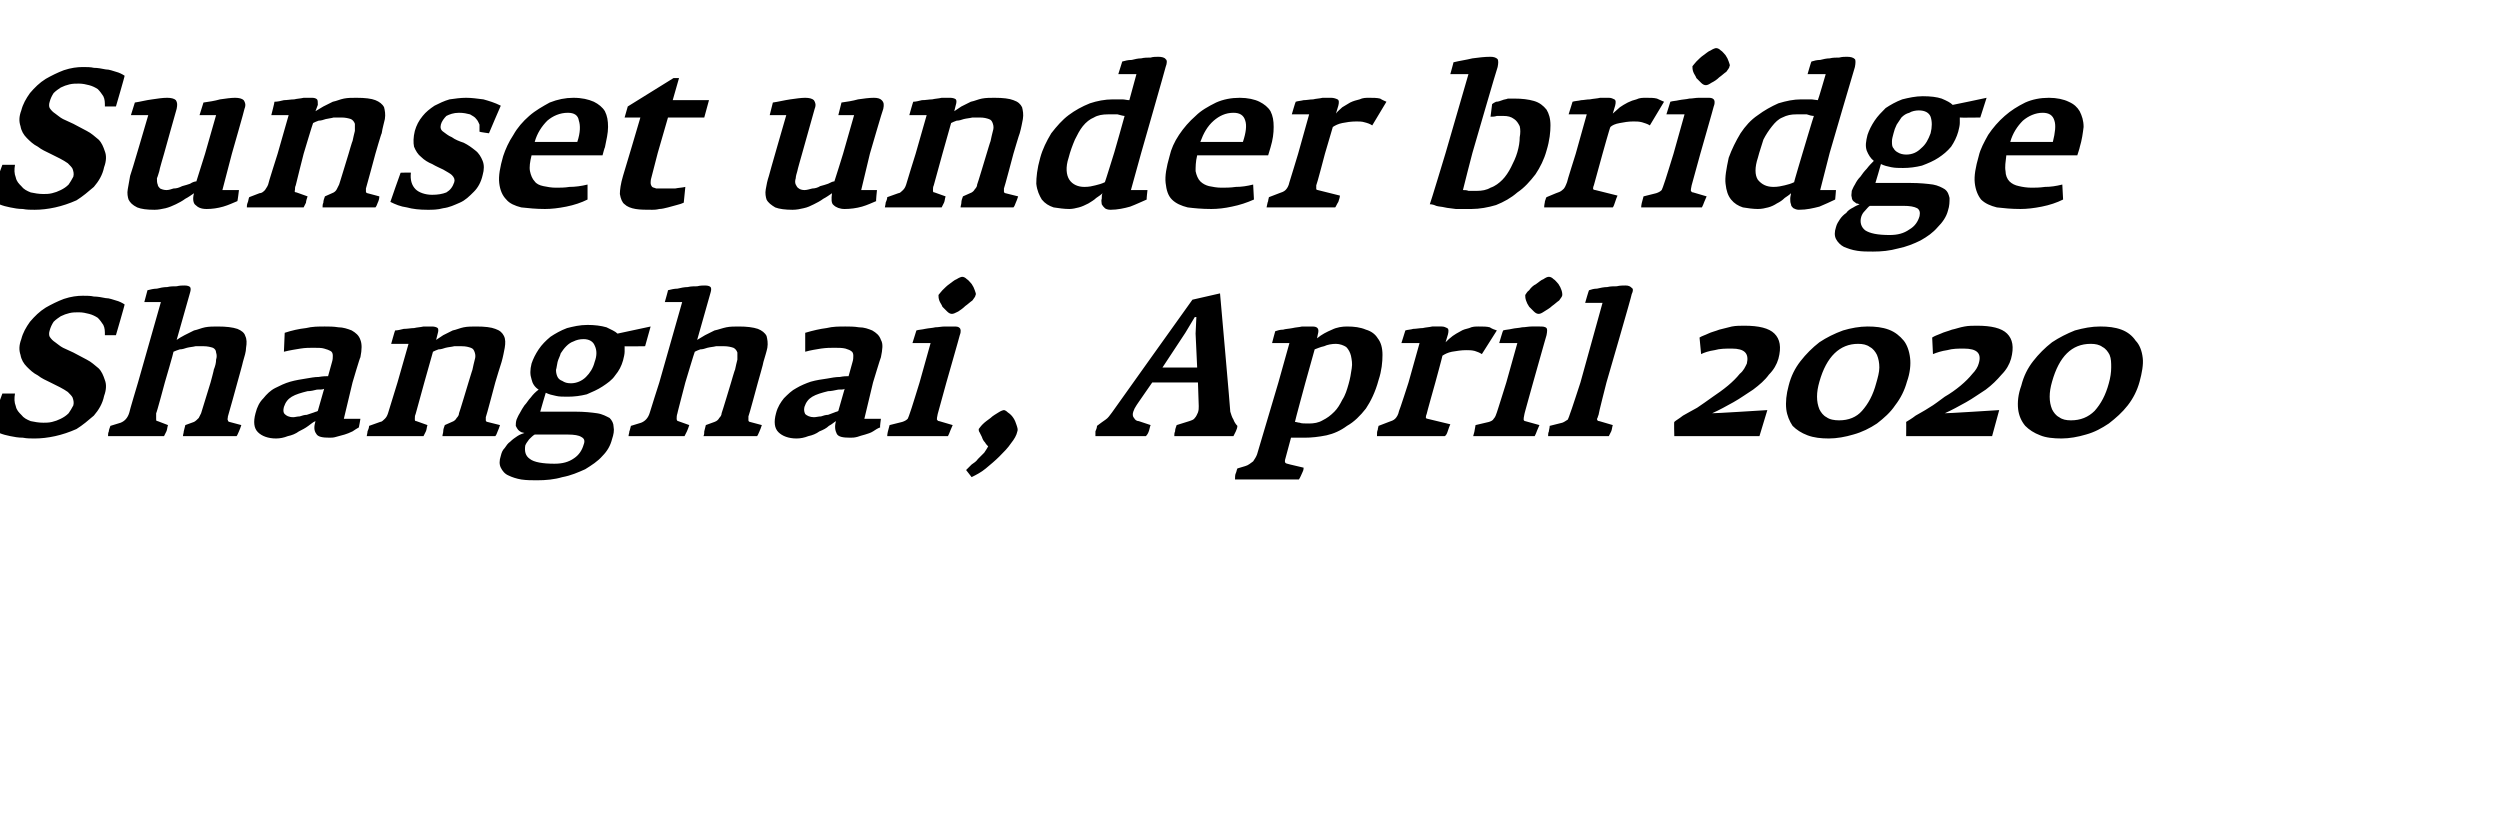
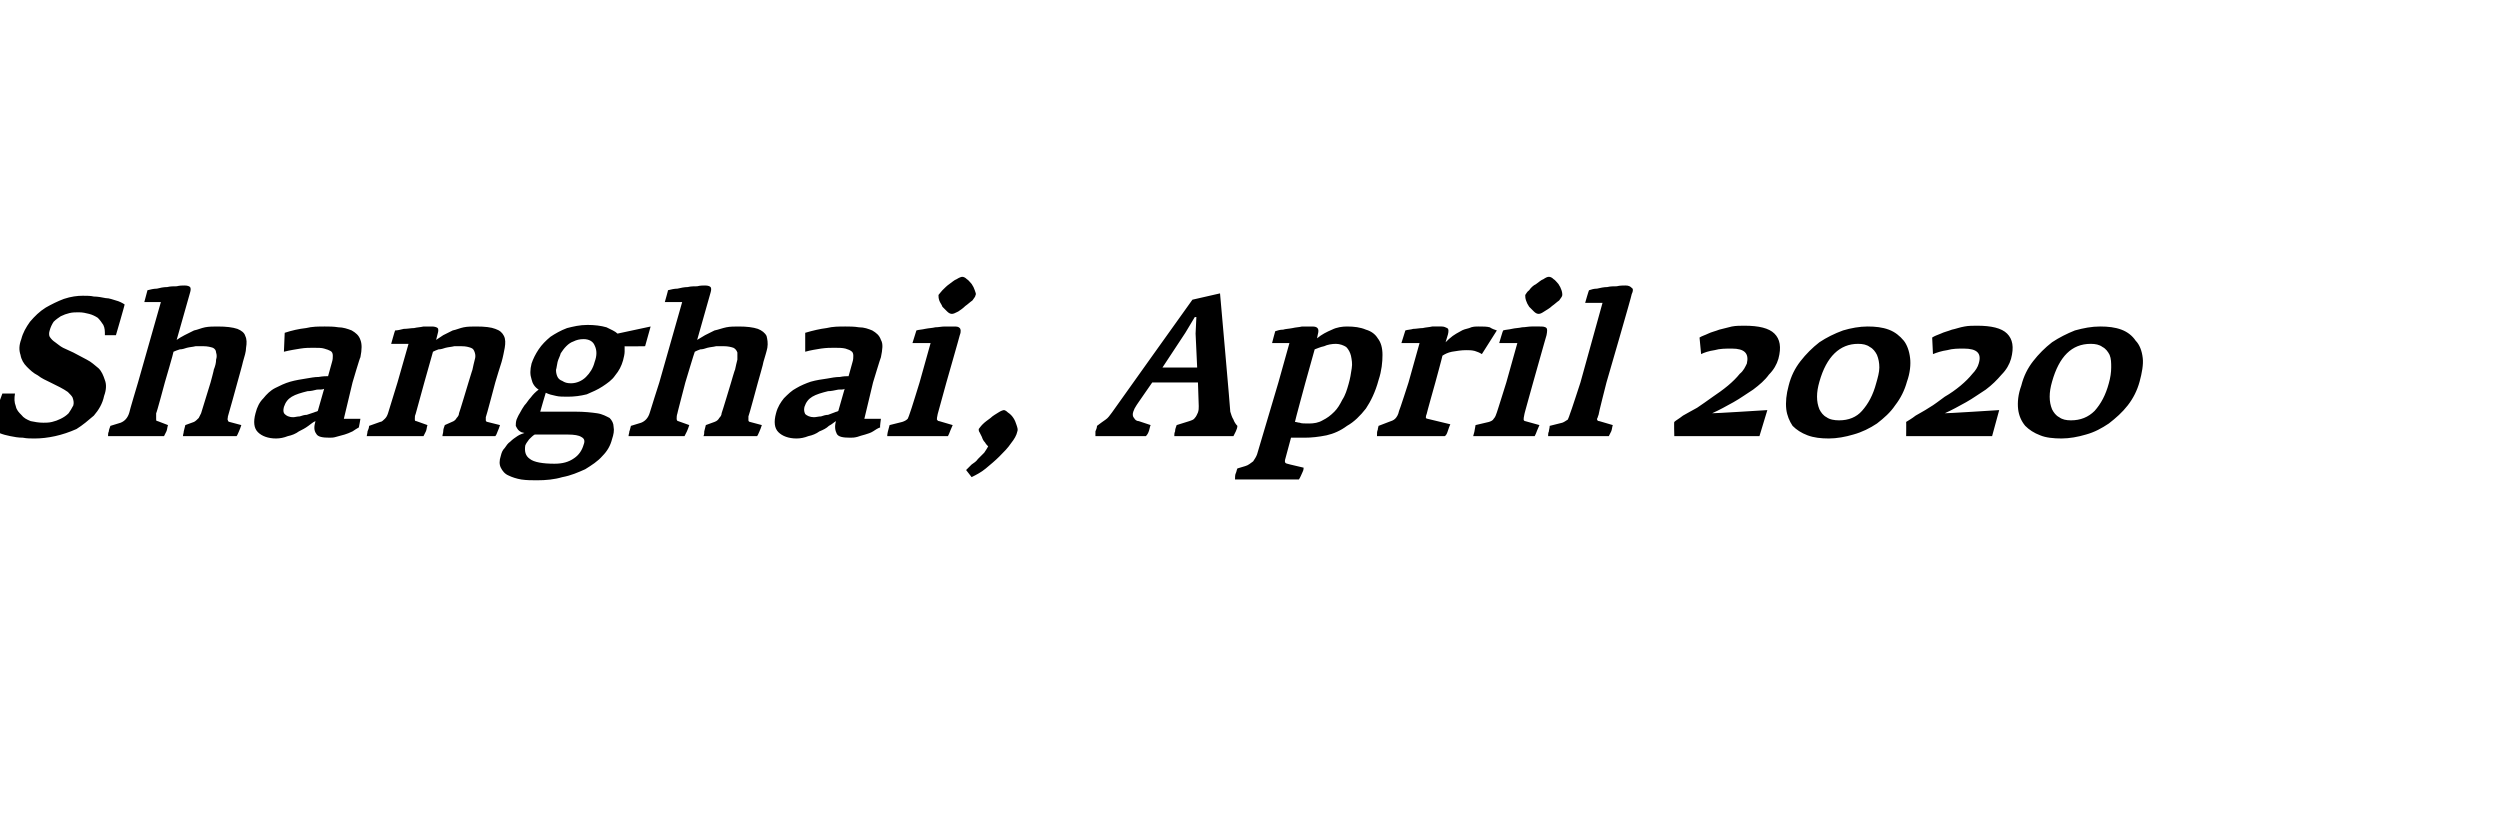
<svg xmlns="http://www.w3.org/2000/svg" version="1.1" width="317px" height="104px" viewBox="0 -5 317 104" style="top:-5px">
  <desc>Sunset under bridge Shanghai, April 2020</desc>
  <defs />
  <g id="Polygon148330">
    <path d="m13.2 45.2c.3-.8.3-1.5.1-2c-.2-.6-.4-1.1-.8-1.5c-.5-.4-.9-.8-1.5-1.1c-.6-.3-1.1-.6-1.7-.9c-.4-.2-.9-.4-1.3-.6c-.4-.2-.7-.5-1-.7c-.3-.2-.5-.4-.7-.7c-.1-.2-.1-.5 0-.8c.1-.4.3-.8.5-1.1c.3-.3.6-.5.9-.7c.4-.2.7-.3 1.1-.4c.4-.1.8-.1 1.2-.1c.5 0 .9.1 1.3.2c.4.1.8.3 1.1.5c.3.3.5.6.7.9c.2.4.2.8.2 1.3h1.4s1.15-3.92 1.1-3.9c-.3-.2-.7-.4-1.1-.5c-.4-.1-.8-.3-1.3-.3c-.5-.1-1-.2-1.5-.2c-.4-.1-.9-.1-1.4-.1c-.7 0-1.5.1-2.4.4c-.8.3-1.6.7-2.3 1.1c-.8.5-1.4 1.1-2 1.8c-.5.7-.9 1.4-1.1 2.2c-.3.8-.3 1.4-.1 2c.1.6.4 1.1.8 1.5c.4.4.8.8 1.4 1.1c.5.4 1 .6 1.6.9l1.2.6c.4.2.7.4 1 .6c.3.3.5.5.6.7c.1.3.2.6.1 1c-.2.4-.4.7-.6 1c-.3.3-.6.5-1 .7c-.4.2-.7.3-1.1.4c-.4.1-.8.1-1.1.1c-.6 0-1.1-.1-1.6-.2c-.5-.2-.9-.4-1.2-.8c-.3-.3-.6-.6-.7-1.1c-.2-.5-.2-1-.1-1.6H.3s-1.61 4.39-1.6 4.4c.3.2.7.4 1.2.6c.5.2.9.3 1.4.4c.5.1 1 .2 1.6.2c.5.1 1 .1 1.5.1c.8 0 1.7-.1 2.6-.3c.9-.2 1.8-.5 2.7-.9c.8-.5 1.5-1.1 2.2-1.7c.6-.7 1.1-1.5 1.3-2.5zm17.4 3.7l-1.5-.4c-.1 0-.2-.1-.2-.2c-.1-.1 0-.3 0-.5c.02.01 1.2-4.3 1.2-4.3c0 0 .73-2.61.7-2.6c.2-.7.4-1.3.4-1.8c.1-.6.1-1.1-.1-1.5c-.1-.4-.5-.7-1-.9c-.6-.2-1.4-.3-2.5-.3c-.5 0-1.1 0-1.6.1c-.5.1-.9.3-1.4.4l-1.2.6c-.4.2-.7.4-1 .6l1.7-6c.1-.3.1-.6 0-.7c-.1-.1-.3-.2-.7-.2c-.3 0-.6 0-1 .1c-.4 0-.8 0-1.2.1c-.5 0-.9.1-1.3.2c-.4 0-.8.1-1.2.2l-.4 1.5h2.1l-2.9 10.2s-1.14 3.81-1.1 3.8c-.2.7-.6 1.1-1.1 1.3L14 49c-.1.3-.2.5-.2.7c-.1.2-.1.4-.1.6h7.1l.3-.6c.1-.2.1-.5.2-.8l-1.3-.5c-.2 0-.2-.1-.2-.3v-.7c.05.04 1.1-3.9 1.1-3.9c0 0 1.15-3.91 1.1-3.9c.2-.1.5-.2.8-.3c.3 0 .6-.1.9-.2c.4-.1.7-.1 1.1-.2h1c.5 0 .9.1 1.2.2c.2.1.4.3.4.6c.1.3.1.6 0 .9c0 .4-.1.8-.3 1.3c.05-.04-.4 1.6-.4 1.6l-1.2 3.9l-.3.6c-.2.2-.4.4-.6.5l-1.1.4c-.1.3-.1.5-.2.8c0 .2-.1.4-.1.6h6.8c.1-.1.2-.4.3-.6c.1-.2.2-.5.3-.8zm14.9.3c.03-.04.2-1.1.2-1.1h-2.1l1.1-4.6s.95-3.24 1-3.2c.2-1 .2-1.7 0-2.2c-.2-.6-.6-.9-1.1-1.2c-.5-.2-1.1-.4-1.7-.4c-.6-.1-1.2-.1-1.7-.1c-.8 0-1.6 0-2.4.2c-.9.1-1.8.3-2.7.6l-.1 2.4c.8-.2 1.5-.3 2.1-.4c.6-.1 1.2-.1 1.6-.1c.6 0 1.1 0 1.4.1c.4.1.6.2.8.3c.2.1.3.3.3.6c0 .2 0 .5-.1.8l-.5 1.8c-.3 0-.6 0-1.2.1c-.5 0-1 .1-1.6.2c-.6.1-1.3.2-2 .4c-.7.2-1.3.5-1.9.8c-.6.3-1.1.8-1.5 1.3c-.5.5-.8 1.1-1 1.9c-.3 1.1-.2 1.9.3 2.4c.5.5 1.3.8 2.3.8c.5 0 1-.1 1.5-.3c.5-.1 1-.3 1.4-.6c.4-.2.8-.4 1.2-.7c.3-.2.6-.5.9-.6c-.2.7-.2 1.2.1 1.6c.2.4.8.5 1.7.5c.2 0 .5 0 .8-.1l1.1-.3c.3-.1.6-.2 1-.4c.3-.2.6-.4.8-.5zm-5.2-2.1c-.1.1-.3.1-.5.2l-.9.3c-.3 0-.6.1-.9.2c-.3 0-.6.1-.8.1c-.6 0-.9-.2-1.1-.4c-.2-.2-.2-.5-.1-.9c.2-.6.5-1 1-1.3c.5-.3 1.2-.5 2-.7c.4 0 .8-.1 1.2-.2c.5 0 .7 0 .9-.1l-.8 2.8zm23.1 1.8l-1.6-.4c-.1 0-.2-.1-.2-.2v-.4c.04-.01 1.2-4.4 1.2-4.4c0 0 .78-2.61.8-2.6c.2-.7.3-1.3.4-1.8c.1-.6.1-1.1-.1-1.5c-.2-.4-.5-.7-1.1-.9c-.5-.2-1.3-.3-2.4-.3c-.5 0-1.1 0-1.6.1c-.5.1-.9.3-1.4.4l-1.2.6l-.9.6l.2-.8c.1-.3.1-.6 0-.7c-.1-.1-.4-.2-.7-.2h-1.1c-.4.1-.8.1-1.2.2c-.4 0-.8.1-1.3.1c-.4.1-.8.2-1.1.2c-.04.04-.5 1.7-.5 1.7h2.2l-1.4 4.9s-1.21 3.89-1.2 3.9c-.1.3-.2.5-.4.7c-.2.2-.4.4-.6.4l-1.4.5c0 .2-.1.5-.2.7c0 .2-.1.5-.1.6h7.2l.3-.6c.1-.2.1-.5.2-.8l-1.4-.5c-.2 0-.2-.1-.2-.3c0-.2 0-.4.1-.6l1.1-4l1.1-3.9c.2-.1.4-.2.7-.3c.3 0 .6-.1.9-.2c.4-.1.7-.1 1.1-.2h.9c.6 0 .9.1 1.2.2c.3.1.4.3.5.6c.1.3.1.6 0 .9c-.1.4-.2.8-.3 1.3c0-.04-.5 1.6-.5 1.6c0 0-1.18 3.94-1.2 3.9c0 .2-.1.4-.3.6c-.1.2-.3.4-.6.5l-.9.4c-.1.3-.2.5-.2.8c0 .2-.1.4-.1.6h6.7c.1-.1.2-.3.3-.6c.1-.2.2-.5.3-.8zm18.4-10l.7-2.5l-4.2.9c-.3-.3-.8-.5-1.4-.8c-.7-.2-1.5-.3-2.4-.3c-1 0-1.8.2-2.6.4c-.8.3-1.5.7-2.1 1.1c-.6.5-1.1 1-1.5 1.6c-.4.6-.7 1.2-.9 1.8c-.2.8-.2 1.4 0 2c.1.5.4 1 .9 1.3c-.4.3-.7.6-1 1c-.3.3-.5.7-.8 1c-.2.3-.4.6-.6 1c-.2.3-.3.6-.4.8c-.1.3-.1.6-.1.8c.1.2.2.4.3.5c.1.1.2.2.4.3c.1 0 .3.1.4.1c-.3.1-.6.2-.9.4c-.3.2-.6.4-.9.7c-.3.2-.5.5-.7.8c-.3.3-.4.6-.5 1c-.2.6-.2 1.1 0 1.5c.2.4.5.8 1 1c.4.2 1 .4 1.6.5c.7.1 1.3.1 2 .1c1.1 0 2.2-.1 3.2-.4c1.1-.2 2-.6 2.9-1c.8-.5 1.6-1 2.2-1.7c.6-.6 1-1.3 1.2-2.1c.2-.6.3-1.1.2-1.6c0-.4-.2-.8-.5-1.1c-.4-.2-.9-.5-1.6-.6c-.7-.1-1.6-.2-2.7-.2h-4.5s.67-2.36.7-2.4c.4.2.8.3 1.3.4c.4.1.9.1 1.5.1c.8 0 1.6-.1 2.4-.3c.7-.3 1.4-.6 2-1c.6-.4 1.2-.8 1.6-1.4c.5-.6.8-1.2 1-1.9c.1-.4.2-.8.2-1.1v-.7c-.04.04 2.6 0 2.6 0zm-6.4 2c-.2.8-.6 1.4-1.1 1.9c-.5.5-1.2.8-1.9.8c-.5 0-.8-.1-1.1-.3c-.3-.1-.5-.3-.6-.5c-.1-.2-.2-.5-.2-.9c.1-.3.1-.6.2-1c.1-.4.3-.7.4-1.1c.2-.3.4-.6.7-.9c.3-.3.6-.5.9-.6c.4-.2.8-.3 1.3-.3c.7 0 1.2.3 1.4.8c.3.6.3 1.3 0 2.1zM74 51.4c-.2.7-.6 1.3-1.2 1.7c-.7.5-1.5.7-2.5.7c-1.5 0-2.6-.2-3.1-.6c-.6-.4-.7-1-.6-1.7c.1-.3.3-.5.5-.8c.2-.2.5-.5.7-.6h4.2c.8 0 1.4.1 1.7.3c.4.2.5.5.3 1zm22.6-2.5l-1.5-.4c-.1 0-.2-.1-.2-.2v-.5c.04.01 1.2-4.3 1.2-4.3c0 0 .75-2.61.7-2.6c.2-.7.4-1.3.5-1.8c.1-.6 0-1.1-.1-1.5c-.2-.4-.6-.7-1.1-.9c-.6-.2-1.4-.3-2.4-.3c-.6 0-1.1 0-1.6.1c-.5.1-1 .3-1.5.4l-1.2.6c-.3.2-.7.4-1 .6l1.7-6c.1-.3.1-.6 0-.7c-.1-.1-.3-.2-.7-.2c-.3 0-.6 0-1 .1c-.4 0-.8 0-1.2.1c-.4 0-.9.1-1.3.2c-.4 0-.8.1-1.2.2c.04-.04-.4 1.5-.4 1.5h2.2l-2.9 10.2s-1.22 3.81-1.2 3.8c-.2.7-.6 1.1-1.1 1.3L80 49c-.1.3-.1.5-.2.7c0 .2-.1.4-.1.6h7.1l.3-.6c.1-.2.2-.5.3-.8l-1.4-.5c-.1 0-.2-.1-.2-.3c0-.2 0-.4.1-.7c-.03.04 1-3.9 1-3.9c0 0 1.17-3.91 1.2-3.9c.2-.1.4-.2.7-.3c.3 0 .6-.1.9-.2c.4-.1.7-.1 1.1-.2h1c.5 0 .9.1 1.2.2c.2.1.4.3.5.6v.9c-.1.4-.2.8-.3 1.3c-.03-.04-.5 1.6-.5 1.6c0 0-1.16 3.86-1.2 3.9c0 .2-.1.4-.3.6c-.1.2-.3.4-.6.5l-1.1.4c-.1.3-.1.5-.2.8c0 .2 0 .4-.1.6h6.8c.1-.1.2-.4.3-.6c.1-.2.2-.5.3-.8zm15 .3c-.05-.04.1-1.1.1-1.1h-2.1l1.1-4.6s.98-3.24 1-3.2c.2-1 .3-1.7 0-2.2c-.2-.6-.6-.9-1.1-1.2c-.5-.2-1-.4-1.7-.4c-.6-.1-1.2-.1-1.7-.1c-.8 0-1.6 0-2.4.2c-.8.1-1.7.3-2.7.6v2.4c.7-.2 1.4-.3 2-.4c.7-.1 1.2-.1 1.7-.1c.5 0 1 0 1.4.1c.3.1.6.2.7.3c.2.1.3.3.3.6c0 .2 0 .5-.1.8l-.5 1.8c-.3 0-.6 0-1.1.1c-.5 0-1.1.1-1.6.2c-.7.1-1.4.2-2.1.4c-.6.2-1.3.5-1.8.8c-.6.3-1.1.8-1.6 1.3c-.4.5-.8 1.1-1 1.9c-.3 1.1-.2 1.9.3 2.4c.5.5 1.3.8 2.3.8c.5 0 1-.1 1.5-.3c.5-.1 1-.3 1.4-.6c.5-.2.9-.4 1.2-.7c.4-.2.7-.5.9-.6c-.2.7-.1 1.2.1 1.6c.2.4.8.5 1.7.5c.3 0 .5 0 .9-.1c.3-.1.6-.2 1-.3c.3-.1.7-.2 1-.4c.3-.2.6-.4.9-.5zm-5.3-2.1c-.1.1-.3.1-.5.2c-.3.1-.5.2-.8.3c-.3 0-.6.1-.9.2c-.3 0-.6.1-.9.1c-.5 0-.9-.2-1.1-.4c-.1-.2-.2-.5-.1-.9c.2-.6.5-1 1-1.3c.5-.3 1.2-.5 2-.7c.4 0 .8-.1 1.3-.2c.4 0 .7 0 .8-.1l-.8 2.8zm17.4-14.7c.1-.1 0-.3-.1-.6c-.1-.3-.2-.5-.4-.8c-.2-.2-.4-.5-.6-.6c-.2-.2-.4-.3-.6-.3c-.1 0-.4.1-.7.3c-.3.1-.6.4-.9.6c-.3.2-.6.5-.9.8c-.2.2-.4.5-.5.6c0 .2 0 .4.1.7c.1.3.3.5.4.8l.6.6c.2.2.4.3.6.3c.2 0 .4-.1.8-.3c.3-.2.6-.4.9-.7c.3-.2.6-.5.9-.7c.2-.3.4-.5.4-.7zm-2.9 16.5l-1.7-.5c-.2 0-.2-.1-.3-.2c0-.1 0-.3.1-.7l1.1-4s1.73-6.04 1.7-6c.2-.5.1-.8 0-.9c-.2-.2-.4-.2-.8-.2h-1.1c-.4 0-.8.1-1.2.1c-.4.1-.8.1-1.3.2c-.4.1-.8.1-1.1.2l-.5 1.6h2.3l-1.4 5s-1.18 3.84-1.2 3.8c-.1.3-.2.6-.3.8c-.2.2-.4.3-.7.4l-1.6.4c-.2.7-.3 1.1-.3 1.4h7.7c.1-.2.2-.4.3-.7c.1-.2.2-.5.3-.7zm8.2.8c.1-.2 0-.5-.1-.8c-.1-.3-.2-.6-.4-.9c-.2-.3-.4-.5-.7-.7c-.2-.2-.4-.3-.5-.3c-.1 0-.4.1-.7.3c-.3.2-.7.4-1 .7c-.4.3-.7.5-1 .8c-.3.3-.4.5-.5.6c0 .1 0 .3.1.4l.3.6c.1.3.2.5.4.7c.1.2.3.4.4.5c-.1.2-.3.5-.5.8l-.8.8c-.2.3-.5.5-.8.7l-.7.7l.7.9c.6-.3 1.2-.6 1.8-1.1c.6-.5 1.2-1 1.7-1.5c.6-.6 1.1-1.1 1.5-1.7c.4-.5.7-1 .8-1.5zm27.9-.7c-.2-.2-.4-.5-.5-.8c-.2-.3-.3-.7-.4-1c.03.01-1.3-15-1.3-15l-3.5.8S140.99 47.29 141 47.3c-.3.4-.5.7-.8.9c-.3.2-.7.5-1.1.8c0 .2-.1.5-.2.7v.6h6.4c.2-.2.3-.4.4-.7c.1-.3.1-.5.2-.7l-1.5-.5c-.3 0-.5-.2-.6-.4c-.2-.2-.2-.5-.1-.8c.1-.3.2-.5.4-.8c-.04.04 2-2.9 2-2.9h5.8l.1 3c0 .3 0 .5-.1.8c-.1.2-.2.5-.4.7c-.1.2-.4.3-.7.4l-1.6.5c-.1.3-.2.5-.2.8c-.1.2-.1.4-.1.6h7.5l.3-.6c.1-.2.2-.5.2-.7zm-5.1-7.4h-4.4l2.9-4.4l1.2-2h.2l-.1 2.1l.2 4.3zm23 1.6c.4-1.2.5-2.3.5-3.2c0-.9-.2-1.6-.6-2.1c-.3-.5-.8-.9-1.5-1.1c-.7-.3-1.5-.4-2.4-.4c-.6 0-1.3.1-1.9.4c-.7.3-1.3.6-1.9 1.1l.1-.5c.2-.7 0-1-.7-1h-1.3c-.4.1-.8.1-1.2.2c-.5.1-.9.1-1.2.2c-.4 0-.7.1-1 .2c-.01-.02-.4 1.5-.4 1.5h2.2l-1.4 5s-2.7 9.06-2.7 9.1c-.1.3-.3.6-.5.9c-.3.2-.6.5-1 .6l-1 .3c-.1.2-.1.4-.2.6c-.1.2-.1.5-.1.8h8.1c.2-.3.3-.6.4-.8c.1-.2.2-.4.2-.7l-1.7-.4c-.3-.1-.5-.1-.6-.2c-.1-.1-.1-.3 0-.6l.7-2.6h1.7c.9 0 1.8-.1 2.8-.3c.9-.2 1.8-.6 2.6-1.2c.9-.5 1.7-1.3 2.4-2.2c.6-.9 1.2-2.1 1.6-3.6zm-3.8.5c-.2.7-.4 1.4-.8 2c-.3.6-.6 1.1-1 1.5c-.5.5-.9.8-1.5 1.1c-.5.3-1.1.4-1.7.4c-.6 0-1 0-1.2-.1c-.2 0-.4-.1-.6-.1c-.03-.01 1.3-4.9 1.3-4.9l1.2-4.3c.3-.1.7-.3 1.2-.4c.4-.2 1-.3 1.5-.3c.5 0 1 .2 1.3.4c.3.3.5.7.6 1.1c.1.5.2 1 .1 1.6c-.1.7-.2 1.3-.4 2zm18.8-6.8c-.3-.1-.6-.2-.9-.4c-.4-.1-.8-.1-1.4-.1c-.4 0-.8 0-1.2.2c-.4.1-.8.2-1.1.4c-.4.2-.7.4-1 .6c-.4.3-.6.5-.9.8l.3-1c.1-.4.1-.7-.1-.8c-.2-.1-.4-.2-.7-.2h-1.2c-.4.1-.8.1-1.2.2c-.4 0-.8.1-1.2.1c-.3.1-.7.1-1 .2l-.5 1.6h2.3l-1.4 5s-1.16 3.61-1.2 3.6c-.1.5-.3.8-.5 1c-.2.2-.5.3-.8.4l-1.3.5c0 .1-.1.3-.1.5c-.1.2-.1.4-.1.8h8.6c.2-.1.3-.4.4-.7c.1-.3.2-.6.3-.8l-2.9-.7c-.1 0-.2-.1-.2-.1c0-.1 0-.3.1-.5c-.03.01 1.1-4 1.1-4c0 0 .93-3.41.9-3.4c.3-.2.7-.4 1.2-.5c.6-.1 1.2-.2 1.8-.2c.4 0 .7 0 1.1.1c.3.1.6.2.9.4l1.9-3zm8.3-4.5c0-.1 0-.3-.1-.6c-.1-.3-.2-.5-.4-.8c-.2-.2-.4-.5-.6-.6c-.2-.2-.4-.3-.6-.3c-.2 0-.4.1-.7.3c-.3.1-.6.4-.9.6c-.4.2-.7.5-.9.8c-.3.2-.4.5-.5.6c0 .2 0 .4.1.7c.1.3.2.5.4.8l.6.6c.2.2.4.3.6.3c.2 0 .4-.1.7-.3c.3-.2.7-.4 1-.7c.3-.2.6-.5.9-.7c.2-.3.4-.5.4-.7zm-2.9 16.5l-1.8-.5c-.1 0-.2-.1-.2-.2c0-.1 0-.3.1-.7c-.03.04 1.1-4 1.1-4c0 0 1.7-6.04 1.7-6c.1-.5.1-.8 0-.9c-.2-.2-.5-.2-.9-.2h-1c-.4 0-.8.1-1.2.1c-.4.1-.9.1-1.3.2c-.4.1-.8.1-1.1.2c-.04.01-.5 1.6-.5 1.6h2.3l-1.4 5s-1.2 3.84-1.2 3.8c-.1.3-.2.6-.4.8c-.1.2-.3.3-.6.4l-1.7.4c-.1.7-.2 1.1-.3 1.4h7.8c.1-.2.2-.4.3-.7c.1-.2.2-.5.3-.7zm9.3 0l-1.7-.5c-.2 0-.3-.1-.3-.3c.1-.1.1-.3.2-.5c-.04-.04 1-4.1 1-4.1c0 0 3.25-11.16 3.2-11.2c.2-.4.2-.7 0-.8c-.2-.2-.4-.3-.8-.3c-.3 0-.7 0-1.1.1c-.4 0-.8 0-1.2.1c-.4 0-.9.1-1.3.2c-.4 0-.7.1-1 .2c-.04-.04-.5 1.6-.5 1.6h2.2l-2.8 10.1s-1.28 3.94-1.3 3.9c-.1.3-.2.6-.3.8c-.2.1-.4.3-.7.4l-1.6.4c0 .3-.1.5-.1.7c-.1.2-.1.4-.1.6h7.7l.3-.6c.1-.2.1-.5.2-.8zm18.6 1.4l1-3.3s-6.98.44-7 .4c.9-.4 1.8-.9 2.7-1.4c.9-.5 1.7-1.1 2.5-1.6c.8-.6 1.5-1.2 2-1.9c.6-.6 1-1.3 1.2-2c.4-1.5.2-2.5-.5-3.2c-.7-.7-2-1-3.8-1c-.5 0-1.1 0-1.6.1c-.5.1-1.1.3-1.6.4c-.5.2-1 .3-1.4.5c-.4.2-.8.3-1.1.5l.2 2.1c.4-.2 1-.4 1.7-.5c.7-.2 1.4-.2 2.2-.2c1.6 0 2.2.6 1.9 1.9c-.2.4-.4.9-.9 1.3c-.4.5-.9 1-1.5 1.5c-.6.5-1.3 1-1.9 1.4c-.7.5-1.4 1-2 1.4c-.7.4-1.3.7-1.8 1c-.5.4-.9.6-1.1.8c-.05-.04 0 1.8 0 1.8h10.8zm18.7-6.9c.4-1.1.5-2.2.4-3c-.1-.9-.4-1.7-.8-2.2c-.5-.6-1.1-1.1-1.9-1.4c-.8-.3-1.7-.4-2.7-.4c-1 0-2.1.2-3.1.5c-1.1.4-2.1.9-3 1.5c-.9.7-1.7 1.5-2.4 2.4c-.7.9-1.2 1.9-1.5 3.1c-.3 1.1-.4 2.1-.3 3c.1.8.4 1.5.8 2.1c.5.5 1.1.9 1.9 1.2c.8.3 1.7.4 2.7.4c1 0 2.1-.2 3.1-.5c1.1-.3 2.1-.8 3-1.4c.9-.7 1.7-1.4 2.3-2.3c.7-.9 1.2-1.9 1.5-3zm-3.9.2c-.4 1.5-1 2.6-1.8 3.5c-.7.8-1.7 1.2-2.9 1.2c-.6 0-1.2-.1-1.6-.4c-.4-.2-.7-.6-.9-1c-.2-.5-.3-1-.3-1.6c0-.6.1-1.2.3-1.9c.9-3.2 2.6-4.8 4.9-4.8c.6 0 1.1.1 1.5.4c.4.2.7.6.9 1c.2.5.3 1 .3 1.6c0 .6-.2 1.3-.4 2zm14.7 6.7l.9-3.3s-6.91.44-6.9.4c.9-.4 1.8-.9 2.7-1.4c.9-.5 1.7-1.1 2.5-1.6c.8-.6 1.4-1.2 2-1.9c.6-.6 1-1.3 1.2-2c.4-1.5.2-2.5-.5-3.2c-.7-.7-2-1-3.8-1c-.5 0-1.1 0-1.6.1c-.6.1-1.1.3-1.6.4c-.5.2-1 .3-1.4.5c-.5.2-.8.3-1.1.5l.1 2.1c.5-.2 1.1-.4 1.8-.5c.7-.2 1.4-.2 2.1-.2c1.7 0 2.3.6 1.9 1.9c-.1.4-.4.9-.8 1.3c-.4.5-.9 1-1.5 1.5c-.6.5-1.3 1-2 1.4c-.7.5-1.3 1-2 1.4c-.6.4-1.2.7-1.7 1c-.5.4-.9.6-1.2.8c.02-.04 0 1.8 0 1.8h10.9zm18.7-6.9c.3-1.1.5-2.2.4-3c-.1-.9-.4-1.7-.9-2.2c-.4-.6-1-1.1-1.8-1.4c-.8-.3-1.7-.4-2.7-.4c-1.1 0-2.1.2-3.2.5c-1 .4-2 .9-2.9 1.5c-.9.7-1.7 1.5-2.4 2.4c-.7.9-1.2 1.9-1.5 3.1c-.4 1.1-.5 2.1-.4 3c.1.8.4 1.5.9 2.1c.5.5 1.1.9 1.9 1.2c.7.3 1.7.4 2.7.4c1 0 2.1-.2 3.1-.5c1.1-.3 2-.8 2.9-1.4c.9-.7 1.7-1.4 2.4-2.3c.7-.9 1.2-1.9 1.5-3zm-3.9.2c-.4 1.5-1 2.6-1.8 3.5c-.8.8-1.8 1.2-3 1.2c-.6 0-1.1-.1-1.5-.4c-.4-.2-.7-.6-.9-1c-.2-.5-.3-1-.3-1.6c0-.6.1-1.2.3-1.9c.9-3.2 2.5-4.8 4.9-4.8c.6 0 1.1.1 1.5.4c.4.2.7.6.9 1c.2.5.2 1 .2 1.6c0 .6-.1 1.3-.3 2z" stroke="none" fill="#000" />
  </g>
  <g id="Polygon148329">
-     <path d="m13.2 16.2c.3-.8.3-1.5.1-2c-.2-.6-.4-1.1-.8-1.5c-.5-.4-.9-.8-1.5-1.1c-.6-.3-1.1-.6-1.7-.9c-.4-.2-.9-.4-1.3-.6c-.4-.2-.7-.5-1-.7c-.3-.2-.5-.4-.7-.7c-.1-.2-.1-.5 0-.8c.1-.4.3-.8.5-1.1c.3-.3.6-.5.9-.7c.4-.2.7-.3 1.1-.4c.4-.1.8-.1 1.2-.1c.5 0 .9.1 1.3.2c.4.1.8.3 1.1.5c.3.3.5.6.7.9c.2.4.2.8.2 1.3h1.4s1.15-3.92 1.1-3.9c-.3-.2-.7-.4-1.1-.5c-.4-.1-.8-.3-1.3-.3c-.5-.1-1-.2-1.5-.2c-.4-.1-.9-.1-1.4-.1c-.7 0-1.5.1-2.4.4c-.8.3-1.6.7-2.3 1.1c-.8.5-1.4 1.1-2 1.8c-.5.7-.9 1.4-1.1 2.2c-.3.8-.3 1.4-.1 2c.1.6.4 1.1.8 1.5c.4.4.8.8 1.4 1.1c.5.4 1 .6 1.6.9l1.2.6c.4.2.7.4 1 .6c.3.3.5.5.6.7c.1.3.2.6.1 1c-.2.4-.4.7-.6 1c-.3.3-.6.5-1 .7c-.4.2-.7.3-1.1.4c-.4.1-.8.1-1.1.1c-.6 0-1.1-.1-1.6-.2c-.5-.2-.9-.4-1.2-.8c-.3-.3-.6-.6-.7-1.1c-.2-.5-.2-1-.1-1.6H.3s-1.61 4.39-1.6 4.4c.3.2.7.4 1.2.6c.5.2.9.3 1.4.4c.5.1 1 .2 1.6.2c.5.1 1 .1 1.5.1c.8 0 1.7-.1 2.6-.3c.9-.2 1.8-.5 2.7-.9c.8-.5 1.5-1.1 2.2-1.7c.6-.7 1.1-1.5 1.3-2.5zm16.9 4.3c.03.01.2-1.4.2-1.4h-2.1l1.2-4.6s1.64-5.71 1.6-5.7c.2-.5.1-.8-.1-1.1c-.2-.2-.6-.3-1.1-.3c-.5 0-1.2.1-1.9.2c-.7.2-1.4.3-2.1.4l-.5 1.6h2.1L26 14.5l-1.1 3.5c-.2 0-.5.1-.8.3c-.3.1-.6.2-1 .3c-.4.2-.7.3-1.1.3c-.3.1-.6.2-.9.2c-.3 0-.6-.1-.8-.2c-.1-.1-.3-.3-.3-.5c-.1-.2-.1-.5-.1-.8c.1-.2.2-.6.3-.9c-.04-.04.6-2.2.6-2.2c0 0 1.59-5.71 1.6-5.7c.1-.5.1-.8-.1-1.1c-.2-.2-.6-.3-1.1-.3c-.6 0-1.2.1-1.9.2c-.8.1-1.5.3-2.2.4l-.5 1.6h2.2s-2.25 7.71-2.3 7.7l-.3 1.7c-.1.5 0 1 .1 1.3c.2.4.5.7 1.1 1c.5.2 1.2.3 2.2.3c.5 0 .9-.1 1.4-.2c.4-.1.9-.3 1.3-.5c.4-.2.8-.4 1.2-.7c.4-.2.8-.5 1.1-.7c-.2.7-.1 1.3.2 1.5c.3.3.7.5 1.4.5c.7 0 1.4-.1 2.1-.3c.7-.2 1.3-.5 1.8-.7zm18-.6l-1.5-.4c-.1 0-.2-.1-.2-.2v-.4c.02-.01 1.2-4.4 1.2-4.4c0 0 .75-2.61.8-2.6c.1-.7.3-1.3.4-1.8c.1-.6 0-1.1-.1-1.5c-.2-.4-.6-.7-1.1-.9c-.5-.2-1.3-.3-2.4-.3c-.6 0-1.1 0-1.6.1c-.5.1-.9.3-1.4.4l-1.2.6c-.3.2-.7.4-1 .6l.3-.8c0-.3 0-.6-.1-.7c-.1-.1-.3-.2-.6-.2h-1.1c-.4.1-.8.1-1.2.2c-.4 0-.9.1-1.3.1c-.4.1-.8.2-1.2.2c.03.04-.4 1.7-.4 1.7h2.2l-1.4 4.9s-1.24 3.89-1.2 3.9c-.1.3-.3.5-.4.7c-.2.2-.4.4-.7.4l-1.3.5c-.1.2-.1.5-.2.7c-.1.2-.1.5-.1.6h7.2l.3-.6c0-.2.1-.5.2-.8l-1.4-.5c-.2 0-.3-.1-.2-.3c0-.2 0-.4.1-.6c-.02.01 1-4 1-4c0 0 1.17-3.91 1.2-3.9c.2-.1.4-.2.7-.3c.3 0 .6-.1.9-.2c.4-.1.7-.1 1-.2h1c.5 0 .9.1 1.2.2c.2.1.4.3.5.6v.9c-.1.4-.2.8-.3 1.3c-.03-.04-.5 1.6-.5 1.6c0 0-1.2 3.94-1.2 3.9l-.3.6c-.1.2-.3.4-.6.5l-.9.4c-.1.3-.2.5-.2.8c-.1.2-.1.4-.1.6h6.7c.1-.1.2-.3.3-.6c.1-.2.2-.5.2-.8zm13.1-2.7c.2-.7.2-1.3 0-1.8c-.2-.5-.5-1-.9-1.3c-.5-.4-.9-.7-1.5-1c-.6-.2-1.1-.4-1.5-.7c-.5-.2-.8-.5-1.1-.7c-.3-.2-.4-.5-.3-.9c.1-.4.4-.8.7-1.1c.4-.2.9-.4 1.6-.4c.6 0 1 .1 1.4.2c.3.2.6.3.8.6c.2.2.3.5.4.7v.9c.02.04 1.2.2 1.2.2c0 0 1.48-3.5 1.5-3.5c-.8-.4-1.5-.6-2.2-.8c-.8-.1-1.5-.2-2.2-.2c-.7 0-1.4.1-2.1.2c-.7.2-1.3.5-1.9.8c-.6.4-1.1.8-1.5 1.3c-.5.6-.8 1.2-1 1.9c-.2.8-.2 1.5-.1 2c.2.5.5 1 .9 1.3c.4.4.9.7 1.4.9c.5.3 1 .5 1.4.7c.5.3.9.5 1.1.7c.3.3.4.6.3.9c-.2.6-.5 1-1 1.3c-.5.2-1.1.3-1.8.3c-.9 0-1.7-.3-2.1-.7c-.5-.5-.7-1.2-.6-2.1c.05-.04-1.3 0-1.3 0c0 0-1.31 3.66-1.3 3.7c.6.3 1.3.6 2.1.7c.7.2 1.6.3 2.6.3c.6 0 1.3 0 2-.2c.8-.1 1.4-.4 2.1-.7c.7-.3 1.2-.8 1.8-1.4c.5-.5.9-1.2 1.1-2.1zm15.2-2.5s.27-1.04.3-1c.2-1 .4-1.8.4-2.6c0-.8-.1-1.4-.4-2c-.3-.5-.8-.9-1.4-1.2c-.7-.3-1.5-.5-2.6-.5c-1 0-2 .2-3 .6c-.9.5-1.8 1-2.6 1.7c-.8.7-1.5 1.5-2 2.4c-.6.9-1 1.8-1.3 2.7c-.4 1.4-.6 2.5-.5 3.4c.1.9.4 1.6.9 2.1c.4.5 1.1.8 1.9 1c.9.1 1.9.2 3 .2c.8 0 1.7-.1 2.7-.3c1-.2 1.9-.5 2.7-.9v-1.9c-.8.2-1.6.3-2.3.3c-.6.1-1.2.1-1.7.1c-.6 0-1.1-.1-1.6-.2c-.5-.1-.9-.3-1.1-.6c-.3-.3-.5-.8-.6-1.3c-.1-.5 0-1.2.2-2h9zM73.2 13h-5.4c.3-1.1.9-2 1.6-2.7c.7-.6 1.6-1 2.6-1c.8 0 1.3.3 1.4 1c.2.6.2 1.5-.2 2.7zm13.5 7.7l.2-2c-.4.1-.8.1-1.3.2h-2.4c-.2-.1-.4-.1-.5-.2c-.1-.1-.2-.3-.2-.5c0-.1 0-.4.1-.7l.8-3.1l1.3-4.5h4.6l.6-2.2h-4.6l.8-2.8h-.7l-5.8 3.6l-.4 1.4h2s-2.18 7.41-2.2 7.4c-.3 1-.4 1.8-.4 2.3c.1.6.3 1.1.6 1.3c.3.3.8.5 1.4.6c.6.1 1.3.1 2.1.1c.2 0 .5 0 .9-.1c.3 0 .7-.1 1.1-.2l1.1-.3c.4-.1.7-.2.9-.3zm24.4-.2c-.05.01.1-1.4.1-1.4h-2l1.1-4.6s1.66-5.71 1.7-5.7c.1-.5.1-.8-.2-1.1c-.2-.2-.5-.3-1-.3c-.6 0-1.3.1-2 .2c-.7.2-1.4.3-2.1.4l-.4 1.6h2l-1.4 4.9s-1.07 3.46-1.1 3.5c-.2 0-.4.1-.8.3c-.3.1-.6.2-1 .3c-.3.2-.7.3-1 .3c-.4.1-.7.2-1 .2c-.3 0-.6-.1-.7-.2c-.2-.1-.3-.3-.4-.5c-.1-.2-.1-.5 0-.8c0-.2.1-.6.2-.9c-.02-.04.6-2.2.6-2.2l1.6-5.7c.2-.5.1-.8-.1-1.1c-.2-.2-.6-.3-1.1-.3c-.5 0-1.2.1-1.9.2c-.7.1-1.5.3-2.2.4l-.4 1.6h2.1s-2.23 7.71-2.2 7.7c-.2.6-.3 1.1-.4 1.7c-.1.5 0 1 .1 1.3c.2.4.6.7 1.1 1c.5.2 1.3.3 2.2.3c.5 0 1-.1 1.4-.2c.5-.1.9-.3 1.3-.5c.4-.2.8-.4 1.2-.7c.4-.2.8-.5 1.1-.7c-.1.7-.1 1.3.2 1.5c.3.3.8.5 1.4.5c.7 0 1.5-.1 2.2-.3c.7-.2 1.3-.5 1.8-.7zm18-.6l-1.6-.4c-.1 0-.2-.1-.2-.2v-.4c.04-.01 1.2-4.4 1.2-4.4c0 0 .77-2.61.8-2.6c.2-.7.3-1.3.4-1.8c.1-.6 0-1.1-.1-1.5c-.2-.4-.5-.7-1.1-.9c-.5-.2-1.3-.3-2.4-.3c-.5 0-1.1 0-1.6.1c-.5.1-.9.3-1.4.4l-1.2.6l-.9.6l.2-.8c.1-.3.1-.6 0-.7c-.1-.1-.4-.2-.7-.2h-1.1c-.4.1-.8.1-1.2.2c-.4 0-.8.1-1.3.1c-.4.1-.8.2-1.1.2c-.04.04-.5 1.7-.5 1.7h2.2l-1.4 4.9s-1.22 3.89-1.2 3.9c-.1.3-.2.5-.4.7c-.2.2-.4.4-.6.4l-1.4.5c0 .2-.1.5-.2.7c0 .2-.1.5-.1.6h7.2l.3-.6c.1-.2.1-.5.2-.8l-1.4-.5c-.2 0-.2-.1-.2-.3c0-.2 0-.4.1-.6l1.1-4l1.1-3.9c.2-.1.4-.2.7-.3c.3 0 .6-.1.9-.2c.4-.1.7-.1 1.1-.2h.9c.6 0 .9.1 1.2.2c.3.1.4.3.5.6c.1.3.1.6 0 .9c-.1.4-.2.8-.3 1.3c-.01-.04-.5 1.6-.5 1.6c0 0-1.18 3.94-1.2 3.9c0 .2-.1.4-.3.6c-.1.2-.3.4-.6.5l-.9.4c-.1.3-.2.5-.2.8c0 .2-.1.4-.1.6h6.7c.1-.1.2-.3.3-.6c.1-.2.2-.5.3-.8zm16.3.4c-.04.01.1-1.2.1-1.2h-2.1l1.3-4.7s3.13-10.91 3.1-10.9c.2-.5.2-.9 0-1c-.1-.2-.5-.3-.9-.3c-.3 0-.7 0-1 .1c-.4 0-.8 0-1.2.1c-.4 0-.8.1-1.2.2c-.5 0-.8.1-1.2.2l-.5 1.6h2.3l-.9 3.3c-.3 0-.6-.1-.9-.1h-1.2c-1 0-2 .2-2.9.5c-1 .4-1.9.9-2.7 1.5c-.8.6-1.5 1.4-2.2 2.3c-.6 1-1.1 2-1.4 3.1c-.4 1.4-.5 2.5-.5 3.3c.1.9.4 1.5.7 2c.4.5.9.8 1.5 1c.7.1 1.3.2 2 .2c.4 0 .8-.1 1.2-.2c.4-.1.8-.3 1.2-.5c.3-.2.7-.4 1-.7c.3-.2.6-.4.8-.6c-.1.2-.1.4-.1.7c-.1.2 0 .5 0 .7c.1.2.2.3.4.5c.1.1.4.2.7.2c.9 0 1.8-.2 2.5-.4c.8-.3 1.4-.6 2.1-.9zm-4.1-6s-1.19 3.84-1.2 3.8c-.4.2-.8.3-1.2.4c-.4.1-.8.2-1.4.2c-.8 0-1.5-.3-1.9-.9c-.4-.6-.5-1.6-.1-2.8c.2-.8.5-1.6.8-2.3c.3-.6.6-1.2 1-1.7c.4-.5.9-.9 1.4-1.1c.5-.3 1.1-.4 1.8-.4h1.2c.4.1.7.2.9.2c.01.04-1.3 4.6-1.3 4.6zm19.5.4l.3-1c.3-1 .4-1.8.4-2.6c0-.8-.1-1.4-.4-2c-.3-.5-.8-.9-1.4-1.2c-.6-.3-1.5-.5-2.5-.5c-1.1 0-2.1.2-3 .6c-1 .5-1.9 1-2.6 1.7c-.8.7-1.5 1.5-2.1 2.4c-.6.9-1 1.8-1.2 2.7c-.4 1.4-.6 2.5-.5 3.4c.1.9.3 1.6.8 2.1c.5.5 1.2.8 2 1c.8.1 1.8.2 3 .2c.8 0 1.7-.1 2.6-.3c1-.2 1.9-.5 2.8-.9l-.1-1.9c-.8.2-1.5.3-2.2.3c-.7.1-1.3.1-1.8.1c-.6 0-1.1-.1-1.6-.2c-.4-.1-.8-.3-1.1-.6c-.3-.3-.5-.8-.6-1.3c0-.5 0-1.2.2-2h9zm-3.2-1.7h-5.4c.4-1.1.9-2 1.7-2.7c.7-.6 1.5-1 2.5-1c.8 0 1.3.3 1.5 1c.2.6.1 1.5-.3 2.7zm18.2-5.1c-.2-.1-.5-.2-.8-.4c-.4-.1-.9-.1-1.4-.1c-.4 0-.8 0-1.2.2c-.4.1-.8.2-1.2.4c-.3.2-.7.4-1 .6c-.3.3-.6.5-.8.8l.3-1c.1-.4.1-.7-.1-.8c-.2-.1-.5-.2-.8-.2h-1.1c-.4.1-.8.1-1.2.2c-.4 0-.8.1-1.2.1c-.4.1-.7.1-1 .2c-.04.01-.5 1.6-.5 1.6h2.2l-1.4 5s-1.09 3.61-1.1 3.6c-.1.5-.3.8-.5 1c-.2.2-.5.3-.8.4l-1.3.5c0 .1-.1.3-.1.5c-.1.2-.1.4-.2.8h8.7c.1-.1.2-.4.4-.7c.1-.3.2-.6.2-.8l-2.8-.7c-.1 0-.2-.1-.2-.1v-.5c.05.01 1.1-4 1.1-4l1-3.4c.3-.2.7-.4 1.2-.5c.5-.1 1.1-.2 1.8-.2c.3 0 .7 0 1 .1c.4.1.7.2 1 .4l1.8-3zm20.3 6.2c.4-1.3.5-2.4.5-3.2c0-.9-.2-1.5-.5-2c-.4-.5-.9-.9-1.6-1.1c-.7-.2-1.5-.3-2.5-.3h-.8c-.2.1-.5.1-.7.2c-.3.1-.5.2-.8.2c-.2.1-.4.2-.5.3l-.2 1.6c.3 0 .5 0 .8-.1h.8c.6 0 1 .1 1.4.4c.3.2.5.5.7.9c.1.4.1.9 0 1.4c0 .6-.1 1.2-.3 1.9c-.2.7-.5 1.3-.8 1.9c-.3.6-.7 1.2-1.1 1.6c-.4.4-.9.8-1.5 1c-.5.3-1.1.4-1.7.4h-1.1c-.2-.1-.5-.1-.7-.1c-.01-.04 1.2-4.7 1.2-4.7c0 0 3.16-10.91 3.2-10.9c.1-.5.1-.8 0-1c-.2-.2-.5-.3-.9-.3c-.8 0-1.5.1-2.3.2c-.8.2-1.6.3-2.4.5c.03-.04-.4 1.5-.4 1.5h2.3l-2.9 10s-1.95 6.46-2 6.5c.3 0 .6.1.8.2c.3.1.7.1 1.1.2c.4.1.8.1 1.4.2h2c1 0 2.1-.2 3.1-.5c1-.4 1.9-.9 2.7-1.6c.9-.6 1.6-1.4 2.3-2.3c.6-.9 1.1-1.9 1.4-3zM211 7.9c-.2-.1-.5-.2-.9-.4c-.4-.1-.8-.1-1.4-.1c-.4 0-.8 0-1.2.2c-.4.1-.7.2-1.1.4c-.4.2-.7.4-1 .6c-.3.3-.6.5-.9.8l.3-1c.1-.4.1-.7-.1-.8c-.2-.1-.4-.2-.7-.2h-1.1c-.4.1-.8.1-1.3.2c-.4 0-.8.1-1.1.1c-.4.1-.8.1-1.1.2c.01.01-.5 1.6-.5 1.6h2.3l-1.4 5s-1.14 3.61-1.1 3.6c-.2.5-.3.8-.6 1c-.2.2-.5.3-.8.4l-1.2.5c-.1.1-.1.3-.2.5c0 .2-.1.4-.1.8h8.7c.1-.1.2-.4.3-.7c.1-.3.2-.6.3-.8l-2.8-.7c-.2 0-.2-.1-.3-.1c0-.1 0-.3.1-.5l1.1-4s.95-3.41 1-3.4c.2-.2.6-.4 1.2-.5c.5-.1 1.1-.2 1.7-.2c.4 0 .7 0 1.1.1c.3.1.7.2 1 .4l1.8-3zm8.3-4.5c.1-.1 0-.3-.1-.6c-.1-.3-.2-.5-.4-.8c-.2-.2-.4-.5-.6-.6c-.2-.2-.4-.3-.6-.3c-.1 0-.4.1-.7.3c-.3.1-.6.4-.9.6c-.3.2-.6.5-.9.8c-.2.2-.4.5-.5.6c0 .2 0 .4.1.7c.1.3.3.5.4.8l.6.6c.2.2.4.3.6.3c.2 0 .4-.1.7-.3c.4-.2.7-.4 1-.7c.3-.2.6-.5.9-.7c.2-.3.4-.5.4-.7zm-2.9 16.5l-1.7-.5c-.2 0-.2-.1-.3-.2c0-.1 0-.3.1-.7l1.1-4s1.73-6.04 1.7-6c.2-.5.1-.8 0-.9c-.2-.2-.4-.2-.8-.2h-1.1c-.4 0-.8.1-1.2.1c-.4.1-.8.1-1.3.2c-.4.1-.8.1-1.1.2l-.5 1.6h2.3l-1.4 5s-1.18 3.84-1.2 3.8c-.1.3-.2.6-.3.8c-.2.2-.4.3-.7.4l-1.6.4c-.2.7-.3 1.1-.3 1.4h7.7c.1-.2.2-.4.3-.7c.1-.2.2-.5.3-.7zm16.3.4c.01.01.1-1.2.1-1.2h-2l1.2-4.7s3.18-10.91 3.2-10.9c.1-.5.1-.9 0-1c-.2-.2-.5-.3-1-.3c-.3 0-.6 0-1 .1c-.4 0-.8 0-1.2.1c-.4 0-.8.1-1.2.2c-.4 0-.8.1-1.1.2c-.04-.04-.5 1.6-.5 1.6h2.3s-.96 3.31-1 3.3c-.2 0-.6-.1-.9-.1h-1.2c-1 0-1.9.2-2.9.5c-.9.4-1.8.9-2.6 1.5c-.9.6-1.6 1.4-2.2 2.3c-.6 1-1.1 2-1.5 3.1c-.3 1.4-.5 2.5-.4 3.3c.1.9.3 1.5.7 2c.4.5.9.8 1.5 1c.6.1 1.3.2 1.9.2c.5 0 .9-.1 1.3-.2c.4-.1.8-.3 1.1-.5c.4-.2.7-.4 1-.7c.3-.2.6-.4.8-.6c0 .2-.1.4-.1.7c0 .2 0 .5.1.7c0 .2.1.3.3.5c.2.1.4.2.7.2c1 0 1.8-.2 2.6-.4c.7-.3 1.4-.6 2-.9zm-4.1-6s-1.15 3.84-1.1 3.8c-.4.2-.8.3-1.2.4c-.4.1-.9.2-1.4.2c-.9 0-1.5-.3-2-.9c-.4-.6-.4-1.6 0-2.8c.2-.8.5-1.6.7-2.3c.3-.6.7-1.2 1.1-1.7c.4-.5.8-.9 1.3-1.1c.6-.3 1.1-.4 1.8-.4h1.3c.3.1.6.2.9.2c-.04.04-1.4 4.6-1.4 4.6zm22.5-4.4l.8-2.5s-4.25.91-4.3.9c-.3-.3-.7-.5-1.4-.8c-.6-.2-1.4-.3-2.4-.3c-.9 0-1.8.2-2.6.4c-.8.3-1.5.7-2.1 1.1c-.5.5-1 1-1.4 1.6c-.4.6-.7 1.2-.9 1.8c-.2.8-.3 1.4-.1 2c.2.5.5 1 .9 1.3c-.3.3-.6.6-.9 1c-.3.3-.6.7-.8 1c-.3.3-.5.6-.7 1c-.2.3-.3.6-.4.8c0 .3-.1.6 0 .8c0 .2.1.4.2.5c.1.1.3.2.4.3c.2 0 .3.1.4.1c-.2.1-.5.2-.8.4c-.4.2-.7.4-.9.7c-.3.2-.6.5-.8.8c-.2.3-.4.6-.5 1c-.2.6-.2 1.1 0 1.5c.2.4.6.8 1 1c.5.2 1 .4 1.7.5c.6.1 1.3.1 2 .1c1.1 0 2.1-.1 3.2-.4c1-.2 2-.6 2.8-1c.9-.5 1.6-1 2.2-1.7c.6-.6 1.1-1.3 1.3-2.1c.2-.6.2-1.1.2-1.6c-.1-.4-.2-.8-.6-1.1c-.3-.2-.9-.5-1.5-.6c-.7-.1-1.7-.2-2.8-.2h-4.5s.71-2.36.7-2.4c.4.2.8.3 1.3.4c.5.1 1 .1 1.5.1c.8 0 1.6-.1 2.4-.3c.8-.3 1.5-.6 2.1-1c.6-.4 1.1-.8 1.6-1.4c.4-.6.7-1.2.9-1.9c.1-.4.2-.8.2-1.1v-.7c.01.04 2.6 0 2.6 0zm-6.3 2c-.3.8-.6 1.4-1.2 1.9c-.5.5-1.1.8-1.9.8c-.4 0-.8-.1-1.1-.3c-.2-.1-.4-.3-.5-.5c-.2-.2-.2-.5-.2-.9c0-.3.1-.6.2-1c.1-.4.2-.7.4-1.1l.6-.9c.3-.3.6-.5 1-.6c.3-.2.8-.3 1.2-.3c.8 0 1.3.3 1.5.8c.2.6.2 1.3 0 2.1zm-1.4 10.5c-.2.7-.6 1.3-1.3 1.7c-.7.5-1.5.7-2.5.7c-1.5 0-2.5-.2-3.1-.6c-.5-.4-.7-1-.5-1.7c.1-.3.2-.5.5-.8c.2-.2.4-.5.6-.6h4.2c.9 0 1.4.1 1.8.3c.3.2.4.5.3 1zm20-7.7s.34-1.04.3-1c.3-1 .4-1.8.5-2.6c0-.8-.2-1.4-.5-2c-.3-.5-.7-.9-1.4-1.2c-.6-.3-1.5-.5-2.5-.5c-1.1 0-2.1.2-3 .6c-1 .5-1.8 1-2.6 1.7c-.8.7-1.5 1.5-2.1 2.4c-.5.9-1 1.8-1.2 2.7c-.4 1.4-.6 2.5-.5 3.4c.1.9.4 1.6.8 2.1c.5.5 1.2.8 2 1c.9.1 1.8.2 3 .2c.8 0 1.7-.1 2.7-.3c1-.2 1.9-.5 2.7-.9l-.1-1.9c-.8.2-1.5.3-2.2.3c-.7.1-1.3.1-1.7.1c-.6 0-1.2-.1-1.6-.2c-.5-.1-.9-.3-1.2-.6c-.3-.3-.5-.8-.5-1.3c-.1-.5 0-1.2.1-2h9zm-3.1-1.7h-5.4c.3-1.1.9-2 1.6-2.7c.7-.6 1.6-1 2.5-1c.8 0 1.3.3 1.5 1c.2.6.1 1.5-.2 2.7z" stroke="none" fill="#000" />
-   </g>
+     </g>
</svg>